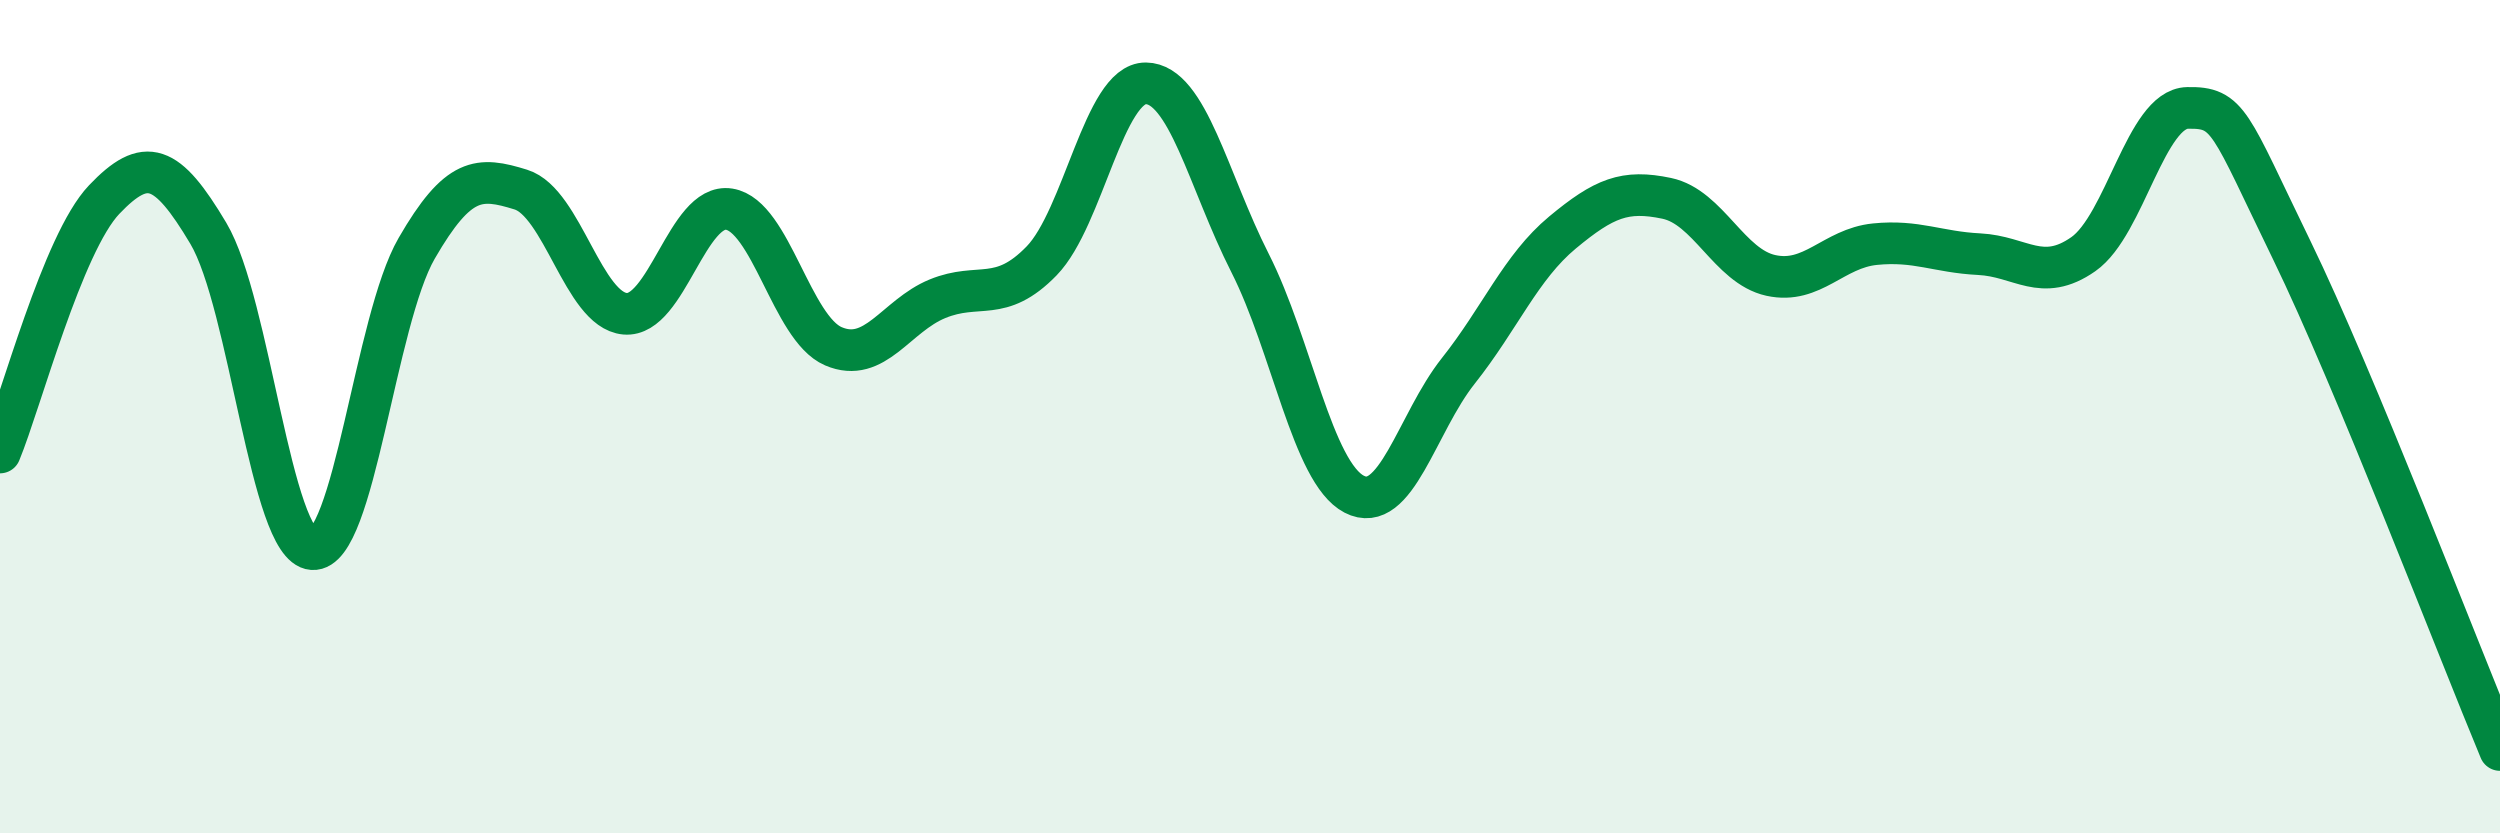
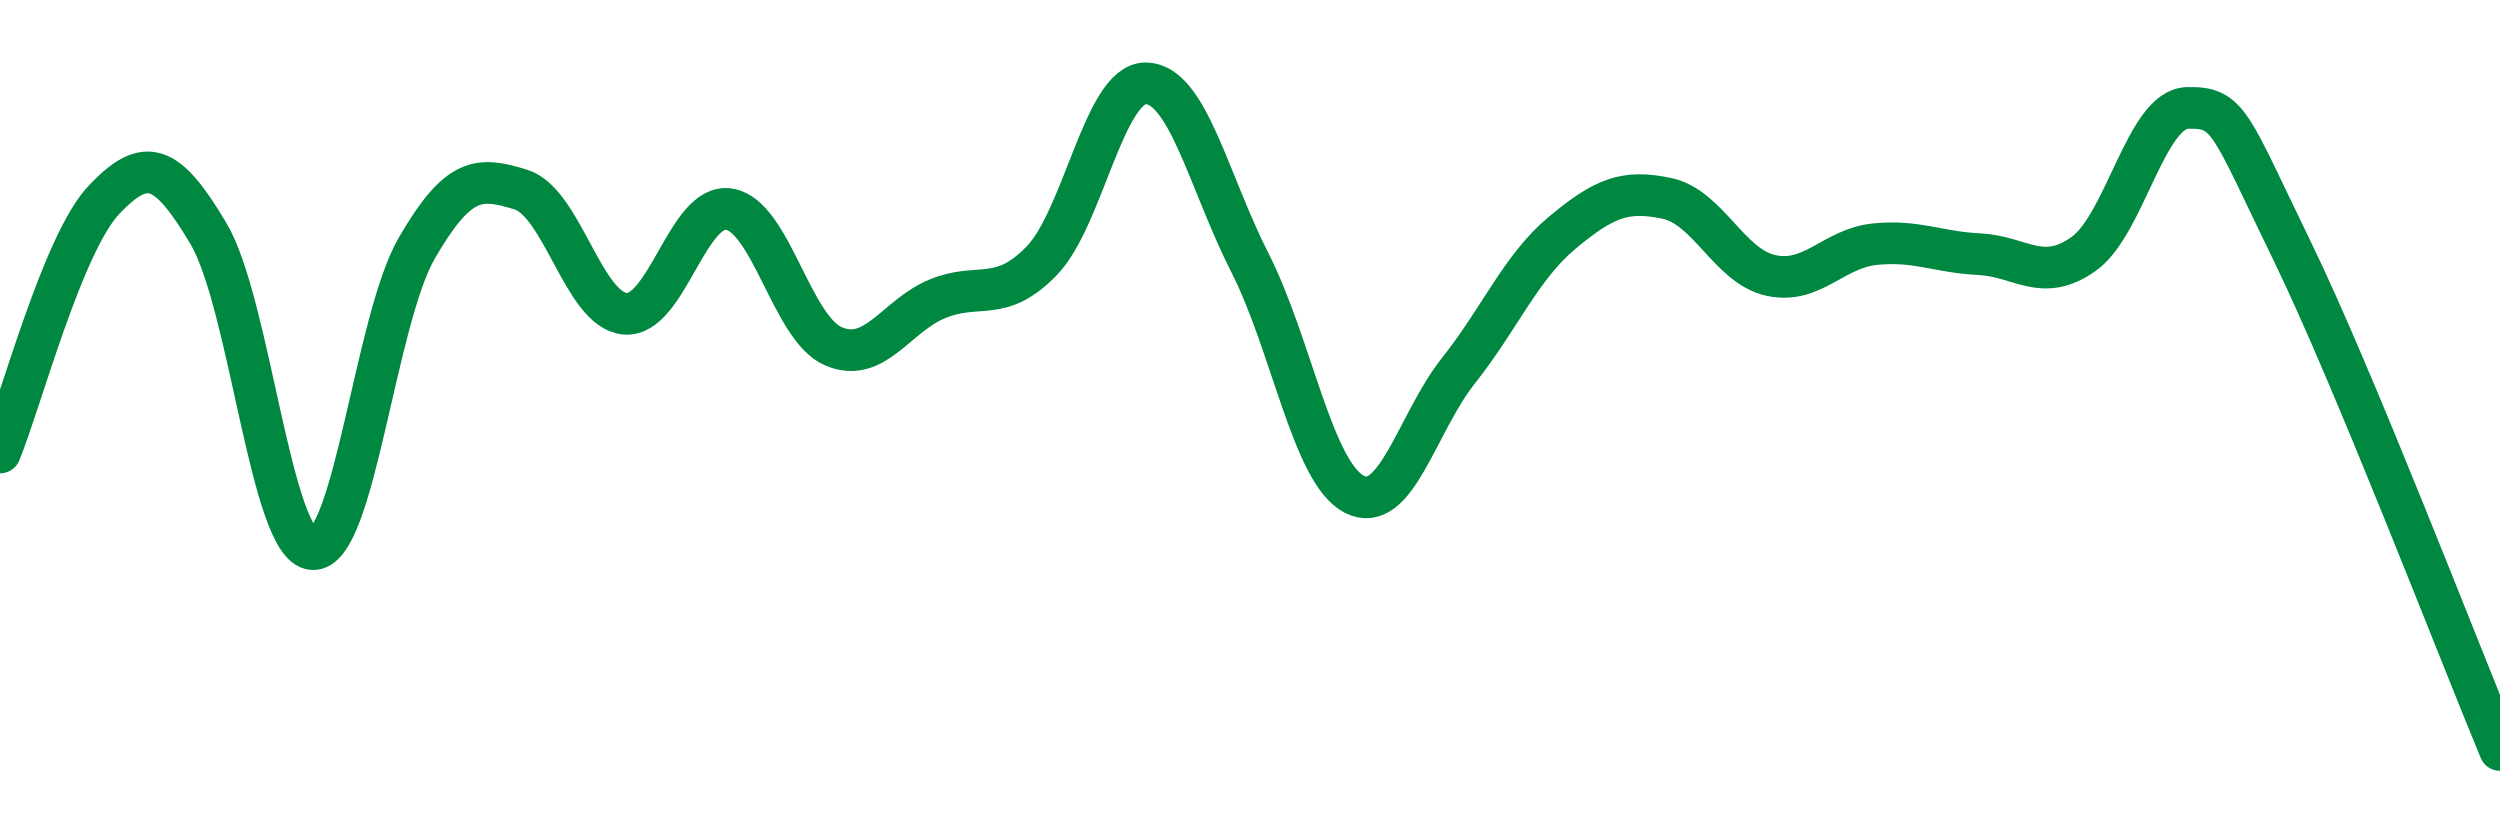
<svg xmlns="http://www.w3.org/2000/svg" width="60" height="20" viewBox="0 0 60 20">
-   <path d="M 0,10.86 C 0.5,9.65 1.5,5.84 2.5,4.79 C 3.5,3.74 4,3.92 5,5.6 C 6,7.28 6.5,13.11 7.5,13.18 C 8.5,13.25 9,7.69 10,5.96 C 11,4.23 11.5,4.24 12.5,4.55 C 13.5,4.86 14,7.44 15,7.53 C 16,7.62 16.5,4.86 17.5,5.02 C 18.5,5.18 19,7.88 20,8.31 C 21,8.74 21.5,7.58 22.5,7.17 C 23.5,6.76 24,7.29 25,6.26 C 26,5.23 26.5,1.99 27.5,2 C 28.5,2.01 29,4.34 30,6.31 C 31,8.28 31.5,11.34 32.5,11.86 C 33.5,12.38 34,10.16 35,8.9 C 36,7.64 36.5,6.41 37.5,5.58 C 38.5,4.75 39,4.55 40,4.76 C 41,4.97 41.5,6.39 42.5,6.61 C 43.5,6.83 44,5.96 45,5.86 C 46,5.76 46.5,6.05 47.5,6.1 C 48.5,6.15 49,6.8 50,6.1 C 51,5.4 51.5,2.61 52.5,2.59 C 53.5,2.57 53.5,2.92 55,6 C 56.5,9.08 59,15.6 60,18L60 20L0 20Z" fill="#008740" opacity="0.1" stroke-linecap="round" stroke-linejoin="round" />
  <path d="M 0,10.86 C 0.5,9.65 1.5,5.84 2.5,4.79 C 3.5,3.74 4,3.92 5,5.6 C 6,7.28 6.5,13.11 7.5,13.18 C 8.5,13.25 9,7.69 10,5.96 C 11,4.23 11.5,4.24 12.5,4.55 C 13.5,4.86 14,7.44 15,7.53 C 16,7.62 16.5,4.86 17.5,5.02 C 18.5,5.18 19,7.88 20,8.31 C 21,8.74 21.5,7.58 22.5,7.17 C 23.5,6.76 24,7.29 25,6.26 C 26,5.23 26.5,1.99 27.5,2 C 28.5,2.01 29,4.34 30,6.31 C 31,8.28 31.5,11.34 32.5,11.86 C 33.5,12.38 34,10.16 35,8.9 C 36,7.64 36.5,6.41 37.5,5.58 C 38.5,4.75 39,4.55 40,4.76 C 41,4.97 41.5,6.39 42.5,6.61 C 43.5,6.83 44,5.96 45,5.86 C 46,5.76 46.5,6.05 47.5,6.1 C 48.5,6.15 49,6.8 50,6.1 C 51,5.4 51.5,2.61 52.5,2.59 C 53.5,2.57 53.5,2.92 55,6 C 56.5,9.08 59,15.6 60,18" stroke="#008740" stroke-width="1" fill="none" stroke-linecap="round" stroke-linejoin="round" />
</svg>